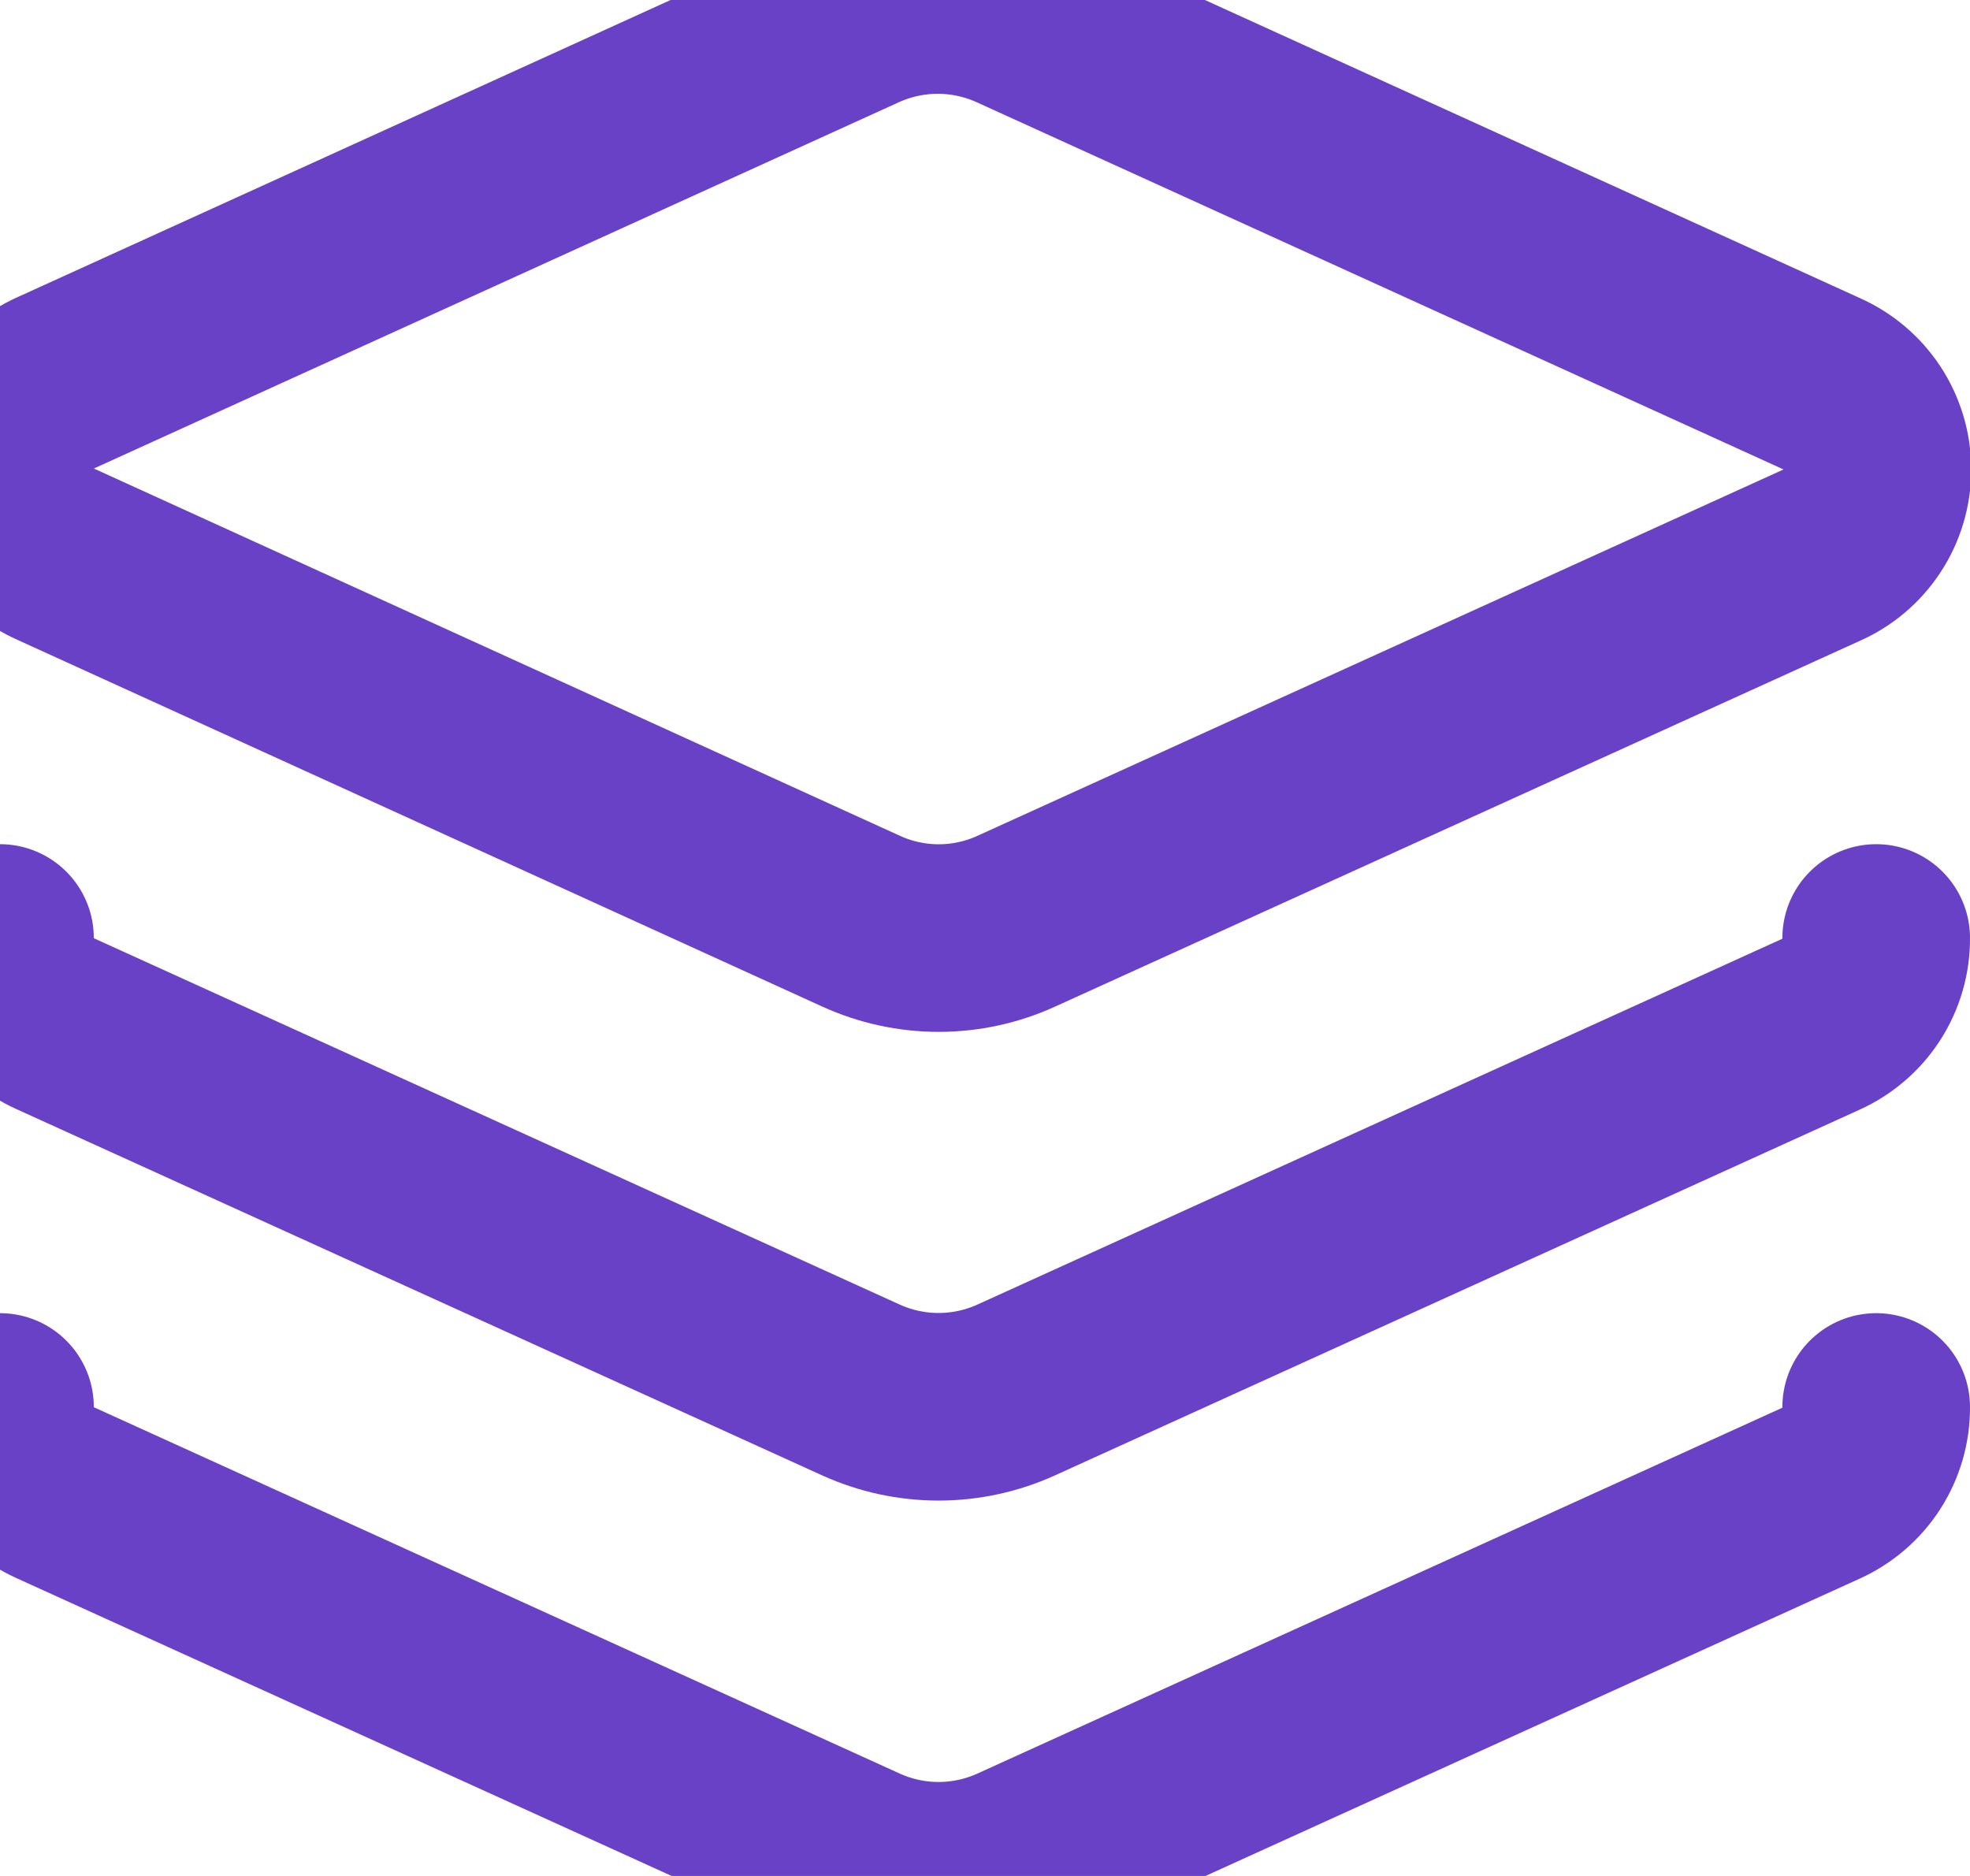
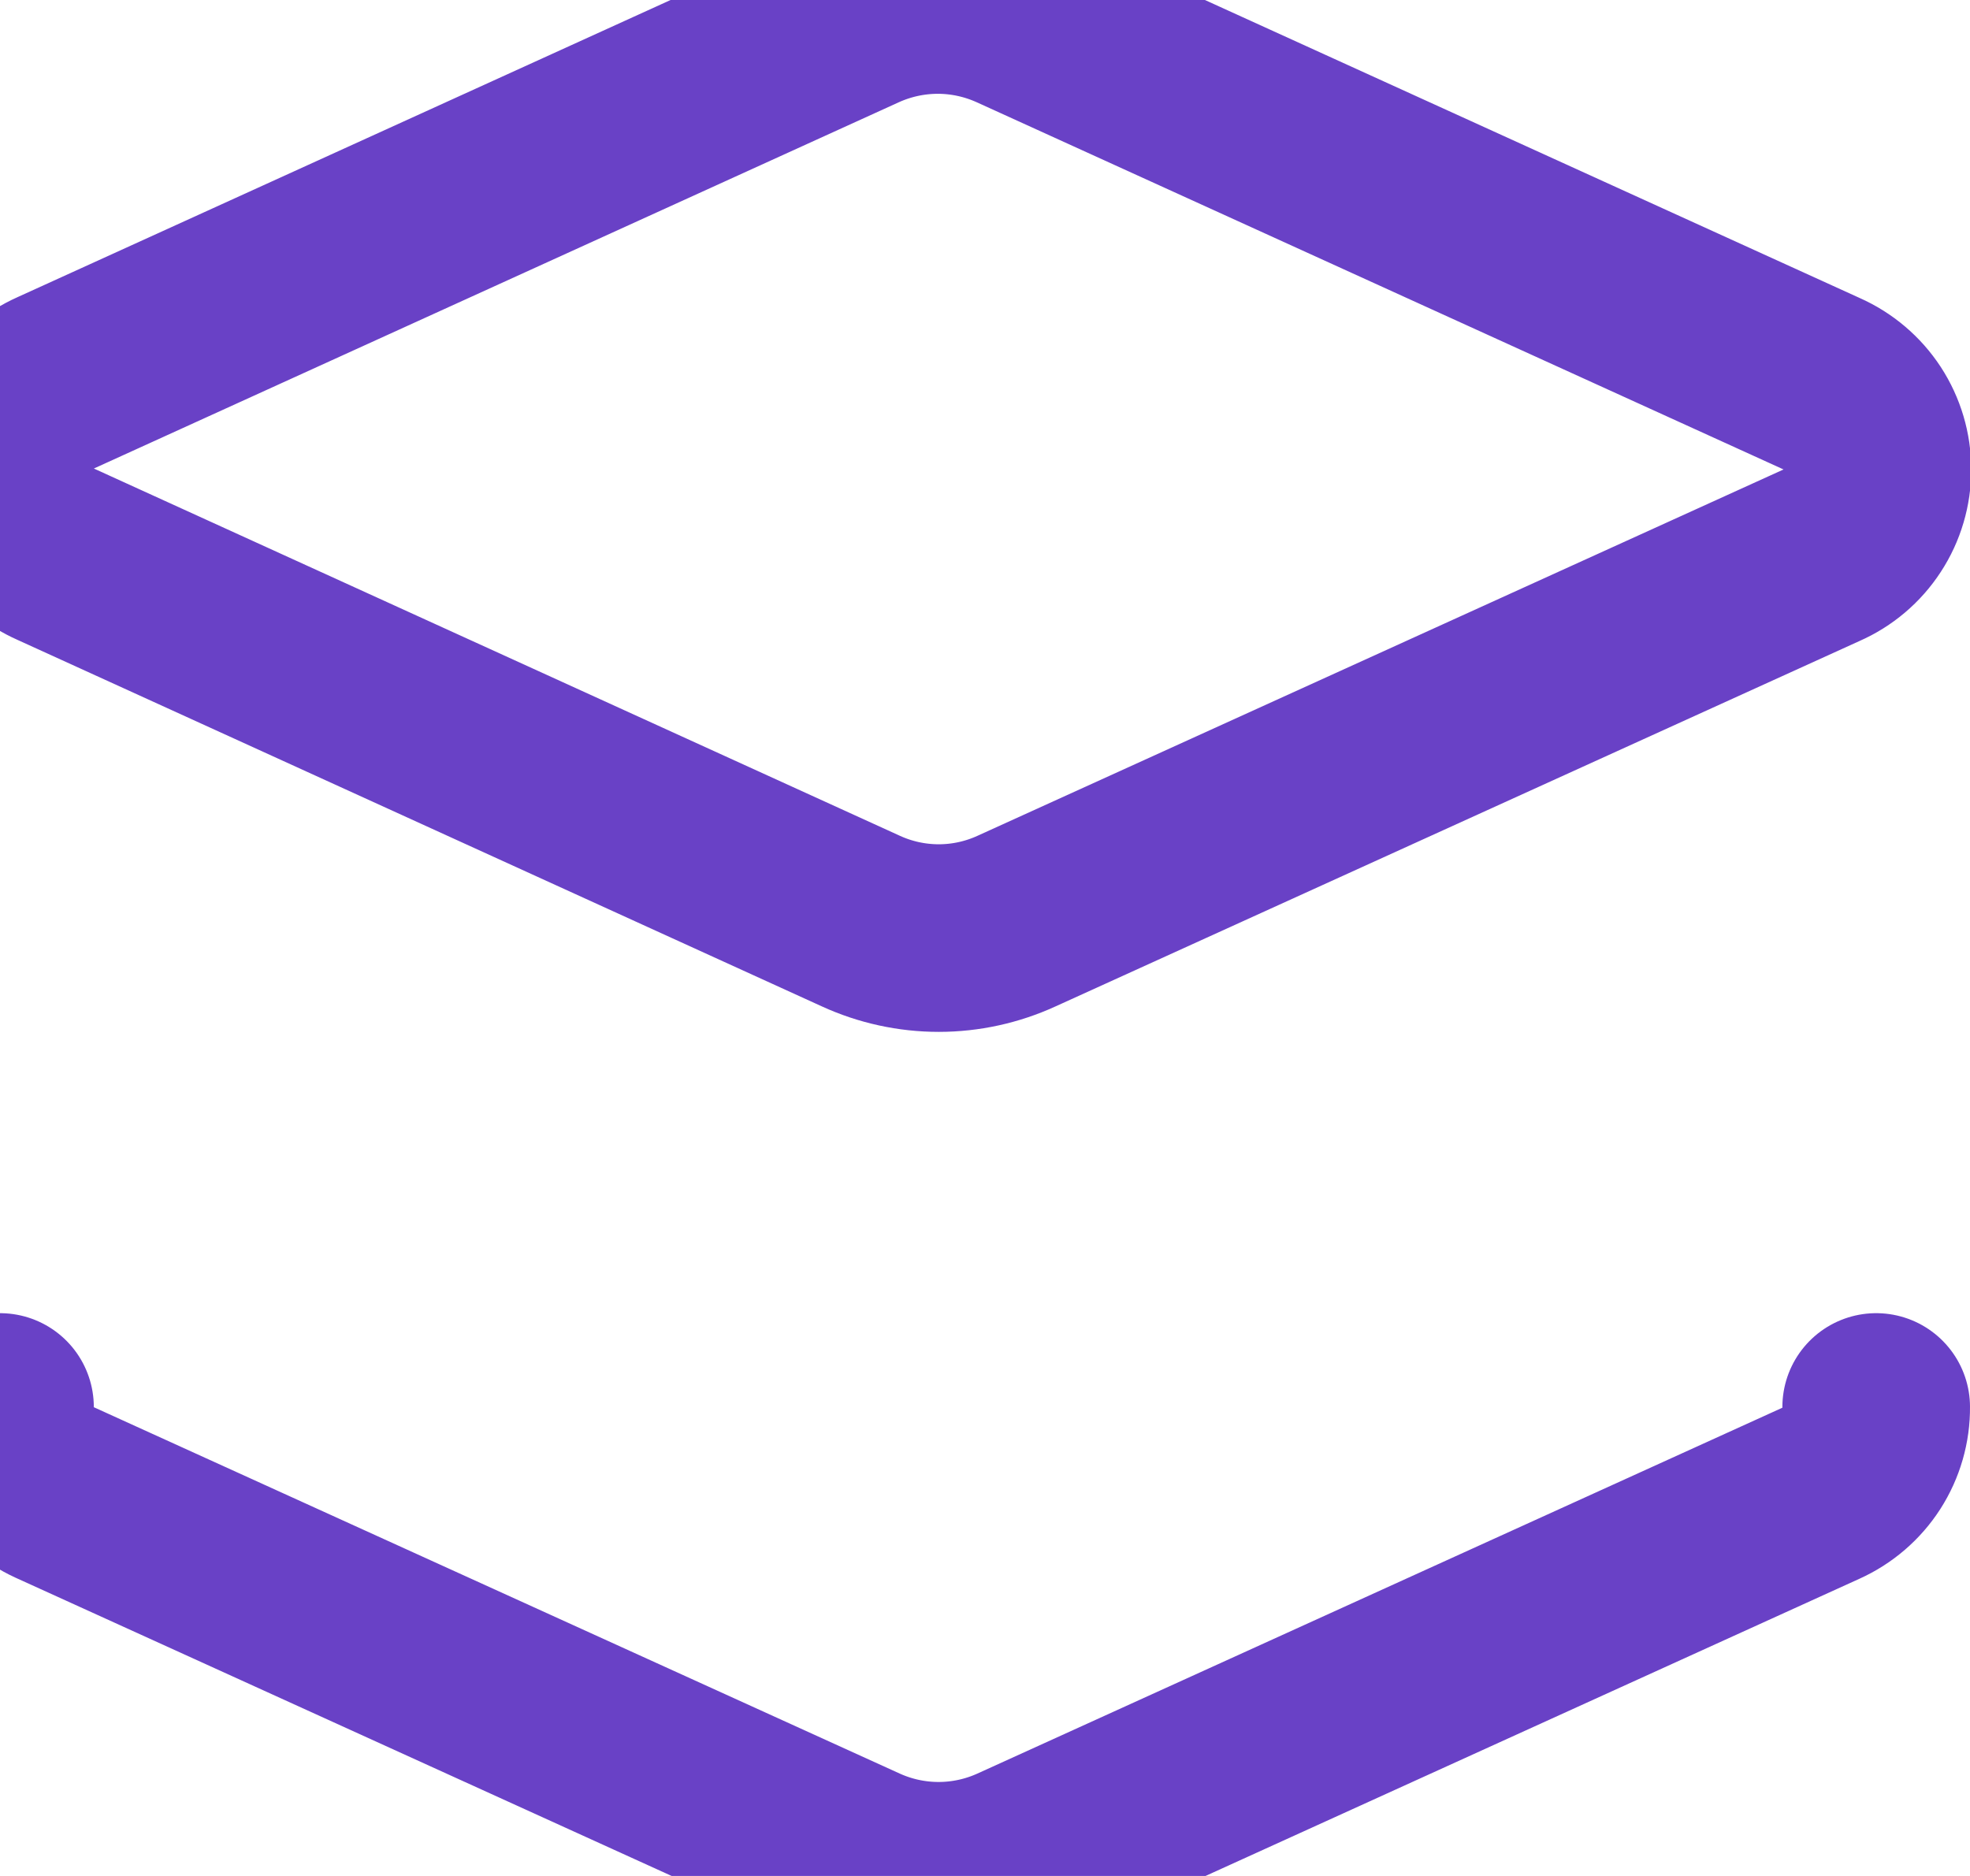
<svg xmlns="http://www.w3.org/2000/svg" width="21" height="20" viewBox="0 0 21 20" fill="none">
  <path d="M10.826 0.18C10.566 0.062 10.283 0 9.997 0C9.71 0 9.427 0.062 9.167 0.18L0.597 4.08C0.419 4.159 0.268 4.287 0.162 4.449C0.056 4.612 0 4.801 0 4.995C0 5.189 0.056 5.379 0.162 5.542C0.268 5.704 0.419 5.832 0.597 5.91L9.177 9.82C9.437 9.939 9.72 10.001 10.007 10.001C10.293 10.001 10.576 9.939 10.836 9.82L19.416 5.92C19.594 5.842 19.745 5.714 19.851 5.551C19.957 5.389 20.013 5.199 20.013 5.005C20.013 4.811 19.957 4.622 19.851 4.459C19.745 4.297 19.594 4.169 19.416 4.09L10.826 0.18Z" stroke="#6941C6" stroke-width="2" stroke-linecap="round" stroke-linejoin="round" />
-   <path d="M3.06274e-06 10C-0 10.191 0.054 10.379 0.157 10.54C0.26 10.701 0.406 10.83 0.58 10.91L9.18 14.82C9.439 14.937 9.72 14.998 10.005 14.998C10.29 14.998 10.571 14.937 10.83 14.82L19.41 10.92C19.587 10.84 19.737 10.711 19.842 10.548C19.947 10.384 20.002 10.194 20 10" stroke="#6941C6" stroke-width="2" stroke-linecap="round" stroke-linejoin="round" />
  <path d="M3.06274e-06 15C-0 15.191 0.054 15.379 0.157 15.54C0.26 15.701 0.406 15.83 0.58 15.91L9.18 19.82C9.439 19.937 9.72 19.998 10.005 19.998C10.29 19.998 10.571 19.937 10.83 19.82L19.41 15.92C19.587 15.84 19.737 15.711 19.842 15.548C19.947 15.384 20.002 15.194 20 15" stroke="#6941C6" stroke-width="2" stroke-linecap="round" stroke-linejoin="round" />
</svg>